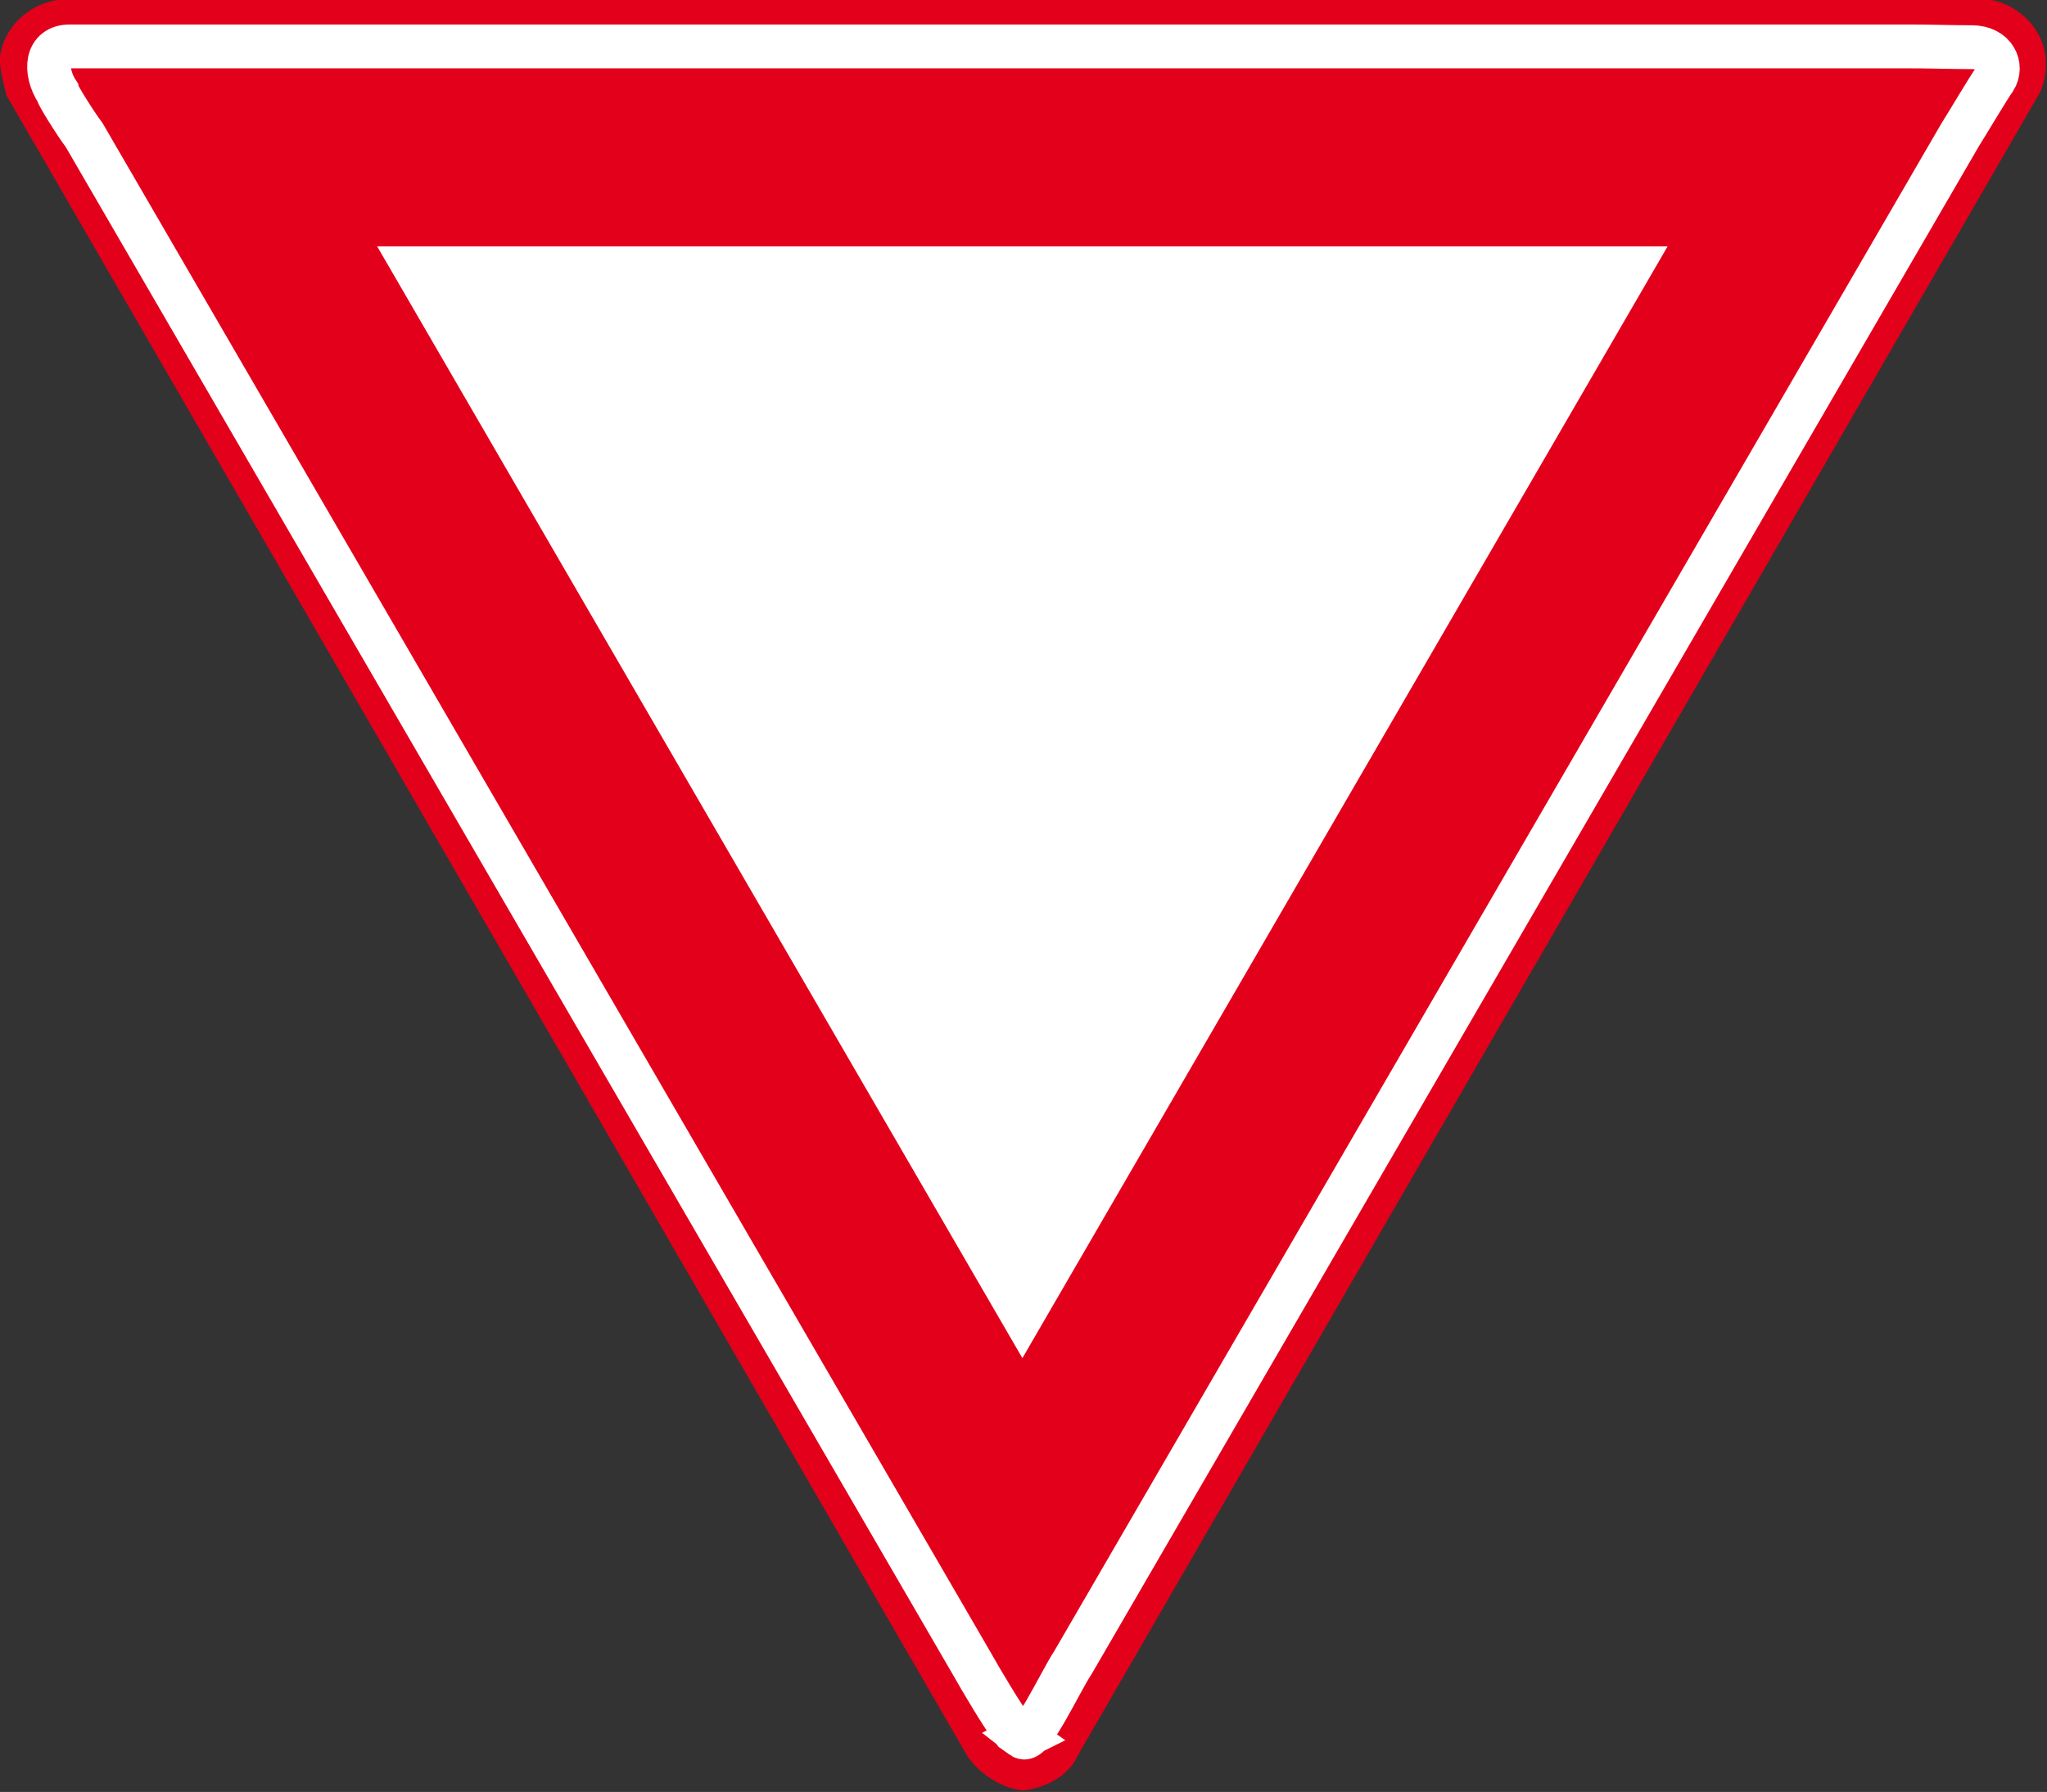
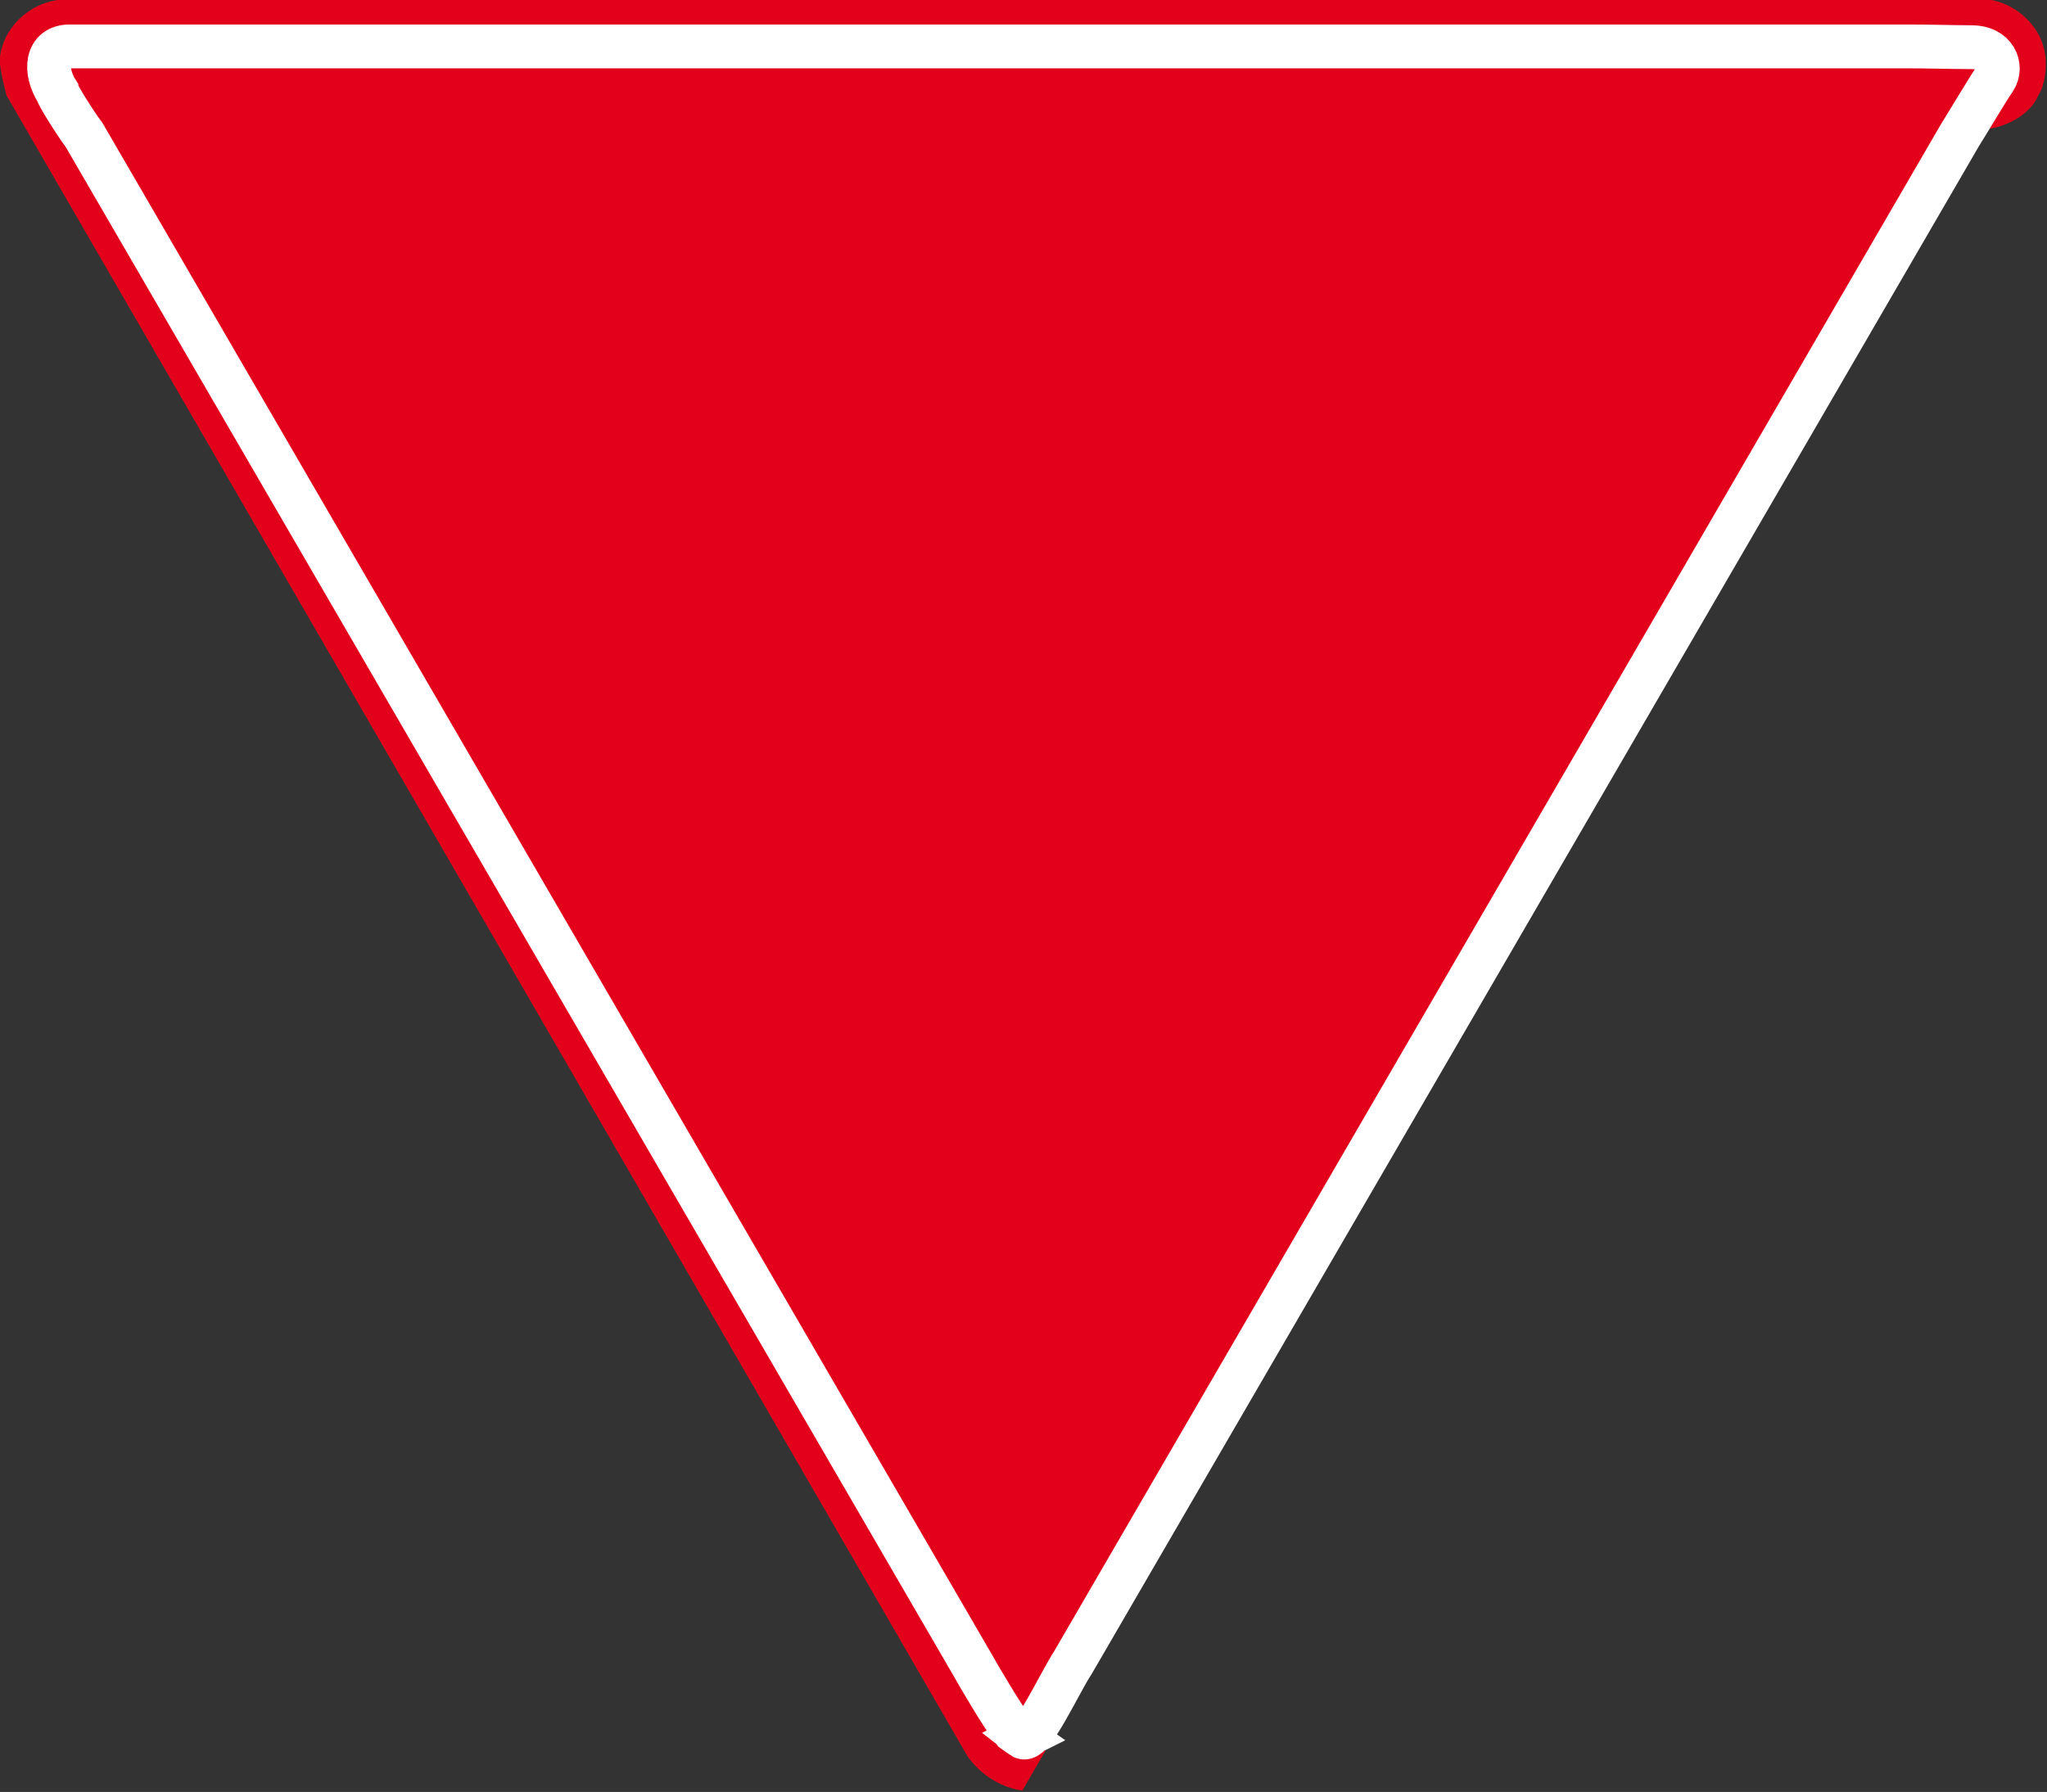
<svg xmlns="http://www.w3.org/2000/svg" xmlns:ns1="http://www.inkscape.org/namespaces/inkscape" xmlns:ns2="http://sodipodi.sourceforge.net/DTD/sodipodi-0.dtd" width="300" height="262.67" id="svg2" version="1.1" ns1:version="0.91 r13725" ns2:docname="Verkeersbord_B6.svg">
  <rect width="100%" height="100%" fill="#333333" stroke="none" />
  <defs id="defs4" />
  <ns2:namedview id="base" pagecolor="#ffffff" bordercolor="#666666" borderopacity="1.0" ns1:pageopacity="0.0" ns1:pageshadow="2" ns1:zoom="14.08067" ns1:cx="19.340233" ns1:cy="30.644838" ns1:document-units="px" ns1:current-layer="layer1" showgrid="false" showborder="false" ns1:showpageshadow="false" fit-margin-top="0" fit-margin-left="0" fit-margin-right="0" fit-margin-bottom="0" ns1:window-width="1600" ns1:window-height="837" ns1:window-x="-8" ns1:window-y="-8" ns1:window-maximized="1" />
  <g ns1:label="Laag 1" ns1:groupmode="layer" id="layer1" transform="translate(-396.5,-137.356)">
    <g id="g4973" style="font-style:normal;font-variant:normal;font-weight:normal;font-stretch:normal;letter-spacing:normal;word-spacing:normal;text-anchor:start;fill:none;stroke:#000000;stroke-width:1.038;stroke-linecap:butt;stroke-linejoin:miter;stroke-miterlimit:10.433;stroke-dasharray:none;stroke-dashoffset:0;stroke-opacity:1" xml:space="preserve" transform="matrix(1.006,0,0,1.006,249.316,-132.107)">
-       <path id="path4975" style="fill:#e3001b;fill-opacity:1;fill-rule:nonzero;stroke:none" d="m 295.25,528.75 -0.31,-0.05 -0.32,-0.05 -0.31,-0.07 -0.3,-0.07 -0.3,-0.09 -0.3,-0.09 -0.3,-0.1 -0.29,-0.11 -0.29,-0.12 -0.29,-0.12 -0.28,-0.13 -0.28,-0.14 -0.27,-0.14 -0.27,-0.16 -0.26,-0.15 -0.26,-0.17 -0.26,-0.17 -0.25,-0.17 -0.24,-0.18 -0.24,-0.19 -0.23,-0.19 -0.23,-0.19 -0.22,-0.2 -0.21,-0.21 -0.21,-0.2 -0.21,-0.21 -0.19,-0.22 -0.19,-0.22 -0.18,-0.22 -0.18,-0.22 -0.17,-0.22 -0.16,-0.23 -140,-242 c -0.43,-1.72 -0.79,-3.05 -1,-5 0.21,-4.67 4.5,-9.05 10,-9 l 279,0 c 3.402,0 8.268,2.984 9,8.068 0.28,1.95 -0.05,4.452 -1,5.932 l -140,242 c -0.88,2.2 -3.79,4.55 -8,5 z" ns1:connector-curvature="0" ns2:nodetypes="ccccccccccccccccccccccccccccccccccccccccc" />
-       <polygon id="polygon4977" style="fill:#ffffff;fill-rule:nonzero;stroke:#ffffff;stroke-width:0" points="295.25,465.75 201.25,303.75 389.25,303.75 389.25,303.75 " />
+       <path id="path4975" style="fill:#e3001b;fill-opacity:1;fill-rule:nonzero;stroke:none" d="m 295.25,528.75 -0.31,-0.05 -0.32,-0.05 -0.31,-0.07 -0.3,-0.07 -0.3,-0.09 -0.3,-0.09 -0.3,-0.1 -0.29,-0.11 -0.29,-0.12 -0.29,-0.12 -0.28,-0.13 -0.28,-0.14 -0.27,-0.14 -0.27,-0.16 -0.26,-0.15 -0.26,-0.17 -0.26,-0.17 -0.25,-0.17 -0.24,-0.18 -0.24,-0.19 -0.23,-0.19 -0.23,-0.19 -0.22,-0.2 -0.21,-0.21 -0.21,-0.2 -0.21,-0.21 -0.19,-0.22 -0.19,-0.22 -0.18,-0.22 -0.18,-0.22 -0.17,-0.22 -0.16,-0.23 -140,-242 c -0.43,-1.72 -0.79,-3.05 -1,-5 0.21,-4.67 4.5,-9.05 10,-9 l 279,0 c 3.402,0 8.268,2.984 9,8.068 0.28,1.95 -0.05,4.452 -1,5.932 c -0.88,2.2 -3.79,4.55 -8,5 z" ns1:connector-curvature="0" ns2:nodetypes="ccccccccccccccccccccccccccccccccccccccccc" />
      <path id="path4981" style="font-style:normal;font-variant:normal;font-weight:normal;font-stretch:normal;letter-spacing:normal;word-spacing:normal;text-anchor:start;fill:none;stroke:#ffffff;stroke-width:6.388;stroke-miterlimit:10.433;stroke-dasharray:none;stroke-opacity:1" d="m 295.292,520.959 -1.32,-0.931 c -1.498,-1.863 -4.973,-7.767 -6.152,-9.877 l -129.25,-222.61 c -1.338,-1.776 -3.9,-5.892 -3.906,-6.28 -1.97,-3.087 -1.643,-6.673 1.835,-6.641 l 267.957,0 c 1.93,-0.019 6.487,0.112 9.103,0.112 3.349,0 4.552,2.763 3.319,4.697 -0.705,0.915 -4.16,6.747 -5.037,8.113 l -129.25,222.61 c -1.853,2.792 -5.994,11.842 -7.3,10.808 z" ns1:connector-curvature="0" ns2:nodetypes="cccccccscccc" />
    </g>
  </g>
</svg>